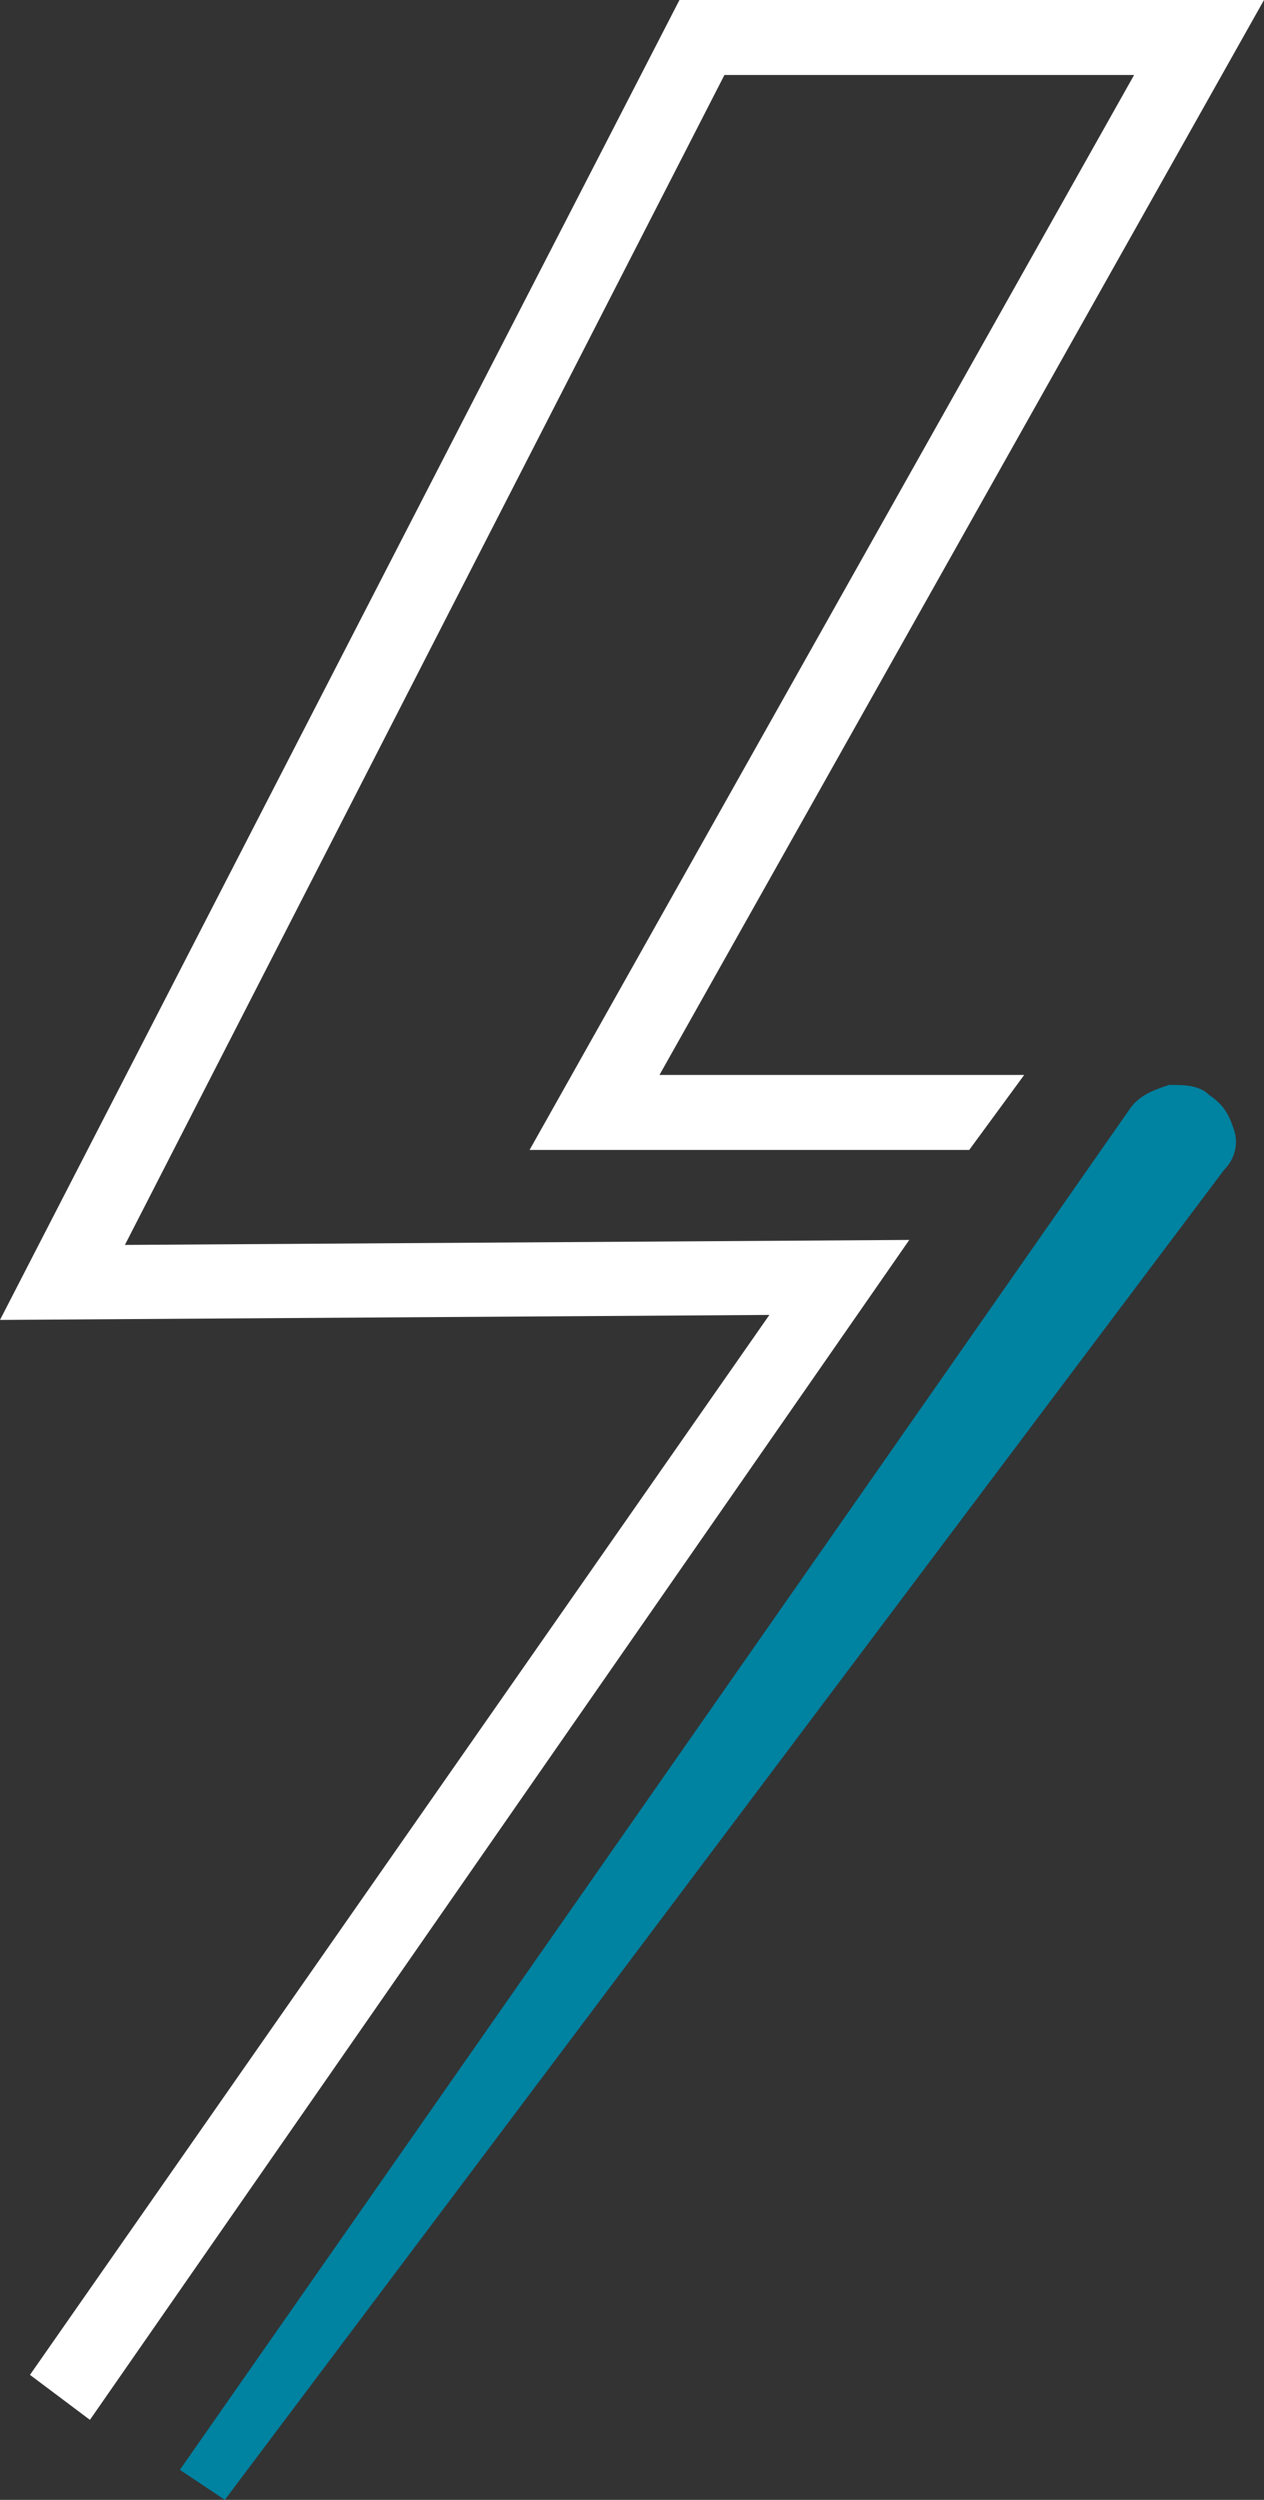
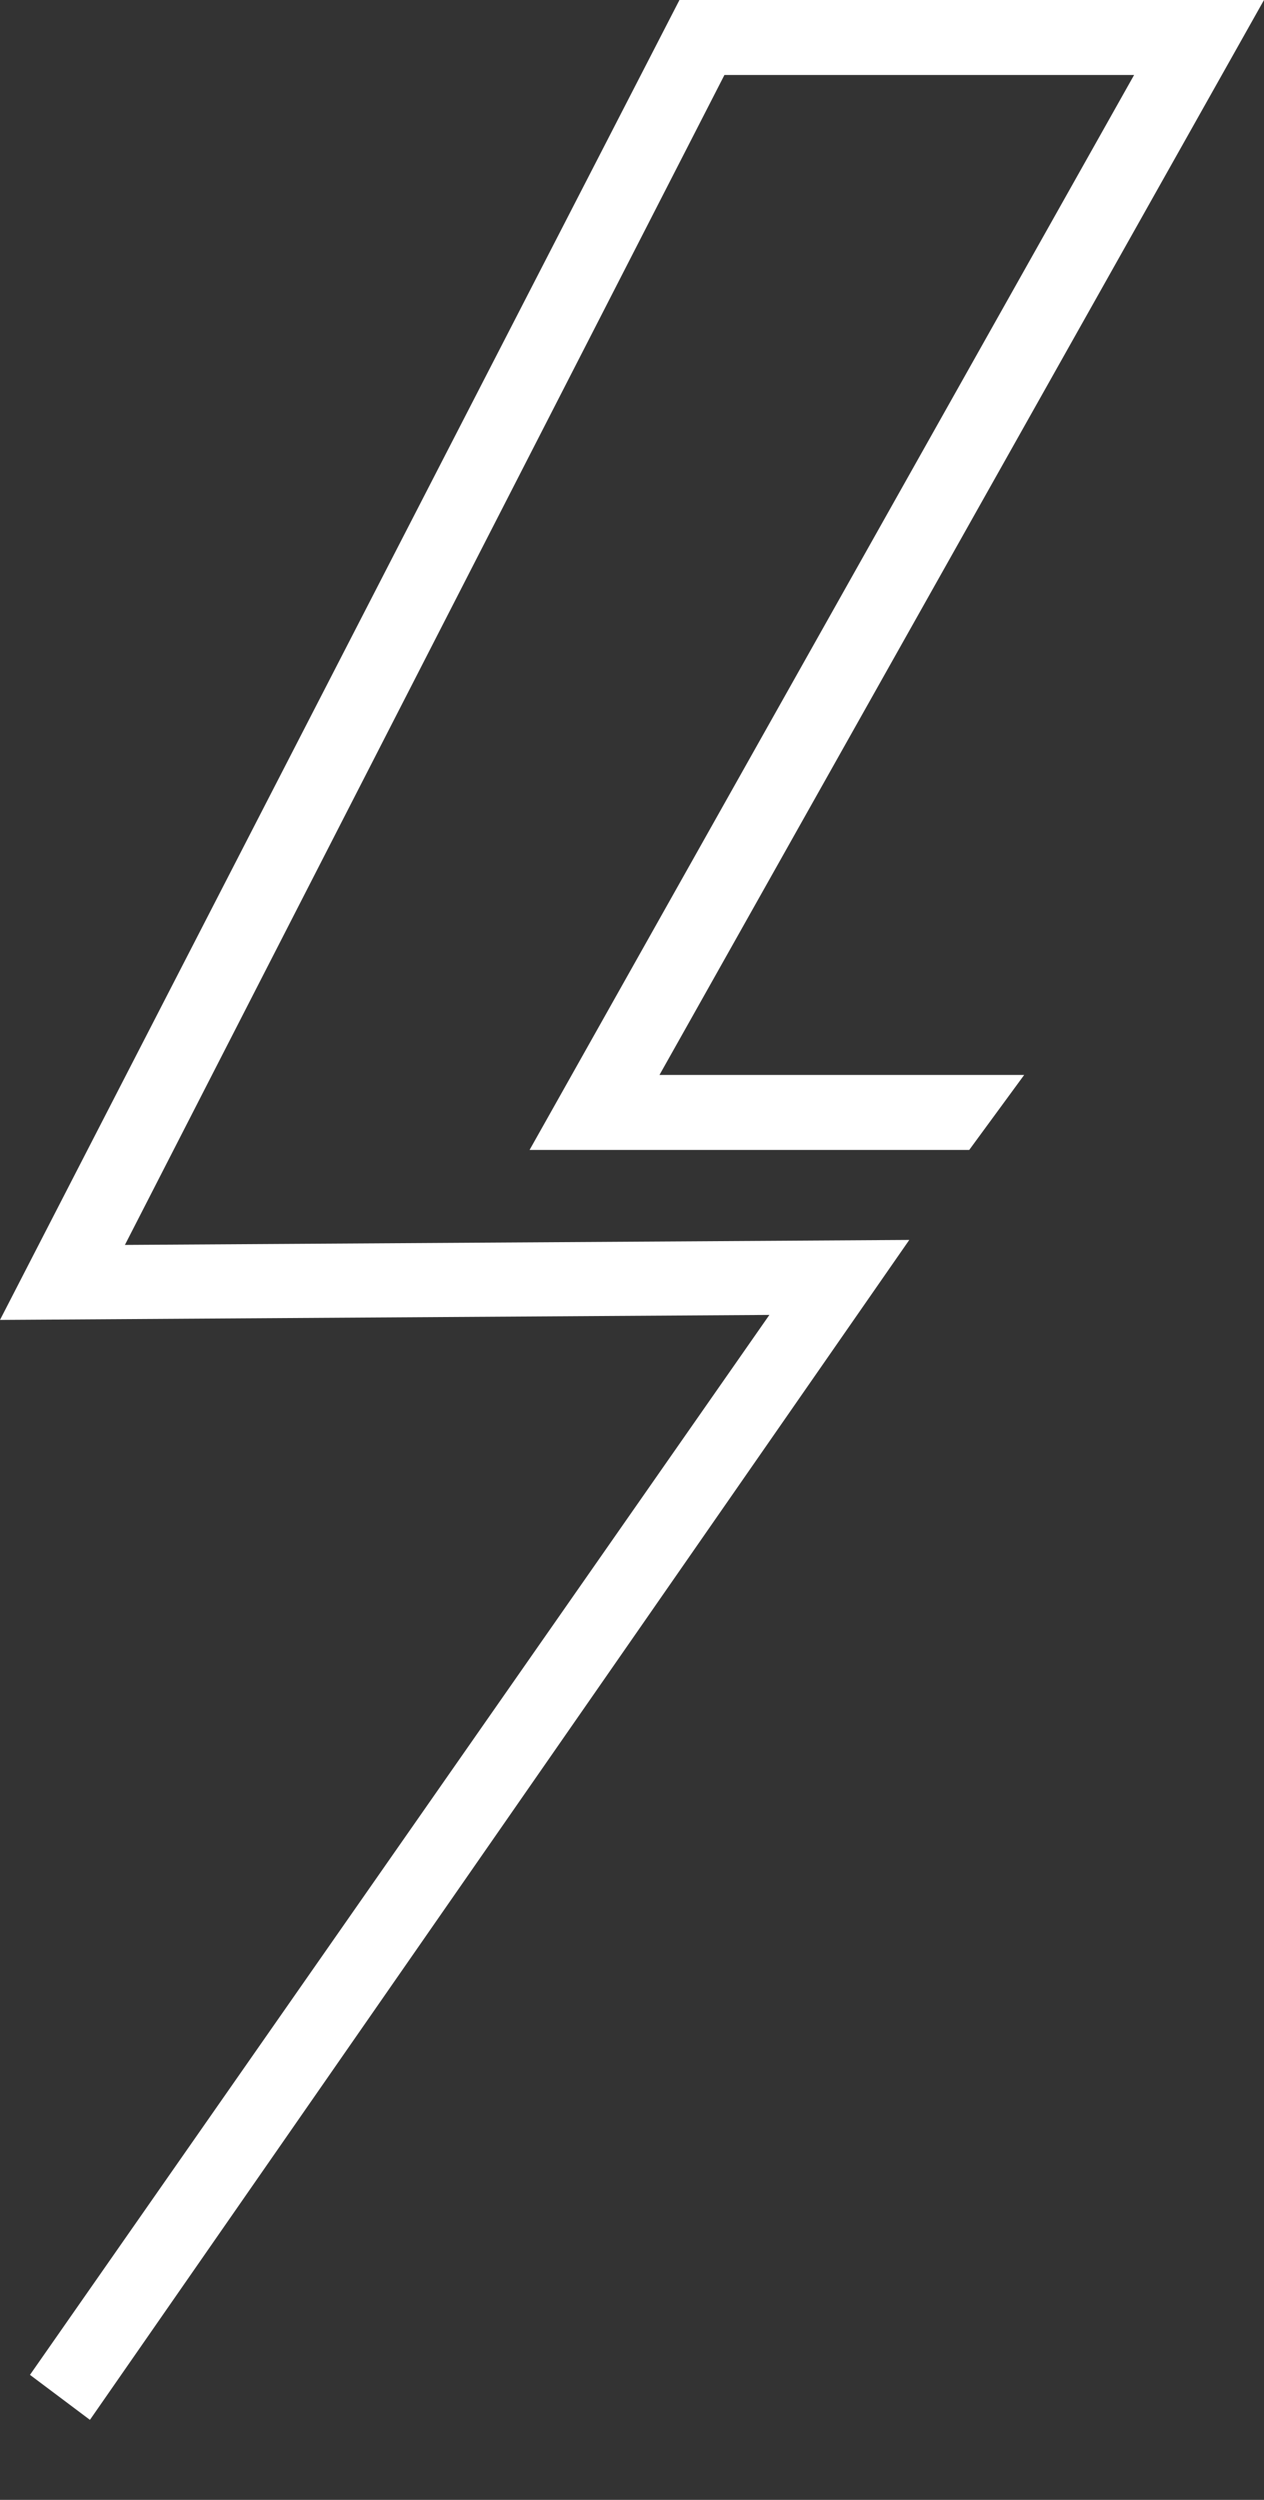
<svg xmlns="http://www.w3.org/2000/svg" version="1.1" id="Layer_1" x="0px" y="0px" viewBox="0 0 25.3 50" style="enable-background:new 0 0 25.3 50;" xml:space="preserve">
  <rect x="0" y="0" width="25.3" height="50" fill="#333333" stroke="none" />
  <style type="text/css">
	.st0{fill-rule:evenodd;clip-rule:evenodd;fill:#0082A1;}
	.st1{fill:#FFFFFF;}
</style>
-   <path id="Fill-6" class="st0" d="M22.6,22.2l-19,27.2L4.5,50l20-26.6c0.2-0.2,0.3-0.5,0.2-0.8c-0.1-0.3-0.2-0.5-0.5-0.7  c-0.2-0.2-0.5-0.2-0.8-0.2C23.1,21.8,22.8,21.9,22.6,22.2z" />
  <polygon class="st1" points="14.5,1.5 22.7,1.5 10.6,23 19.4,23 20.5,21.5 13.2,21.5 25.3,0 13.6,0 0,26.4 15.4,26.3 0.6,47.5   1.8,48.4 18.2,24.8 2.5,24.9 " />
</svg>